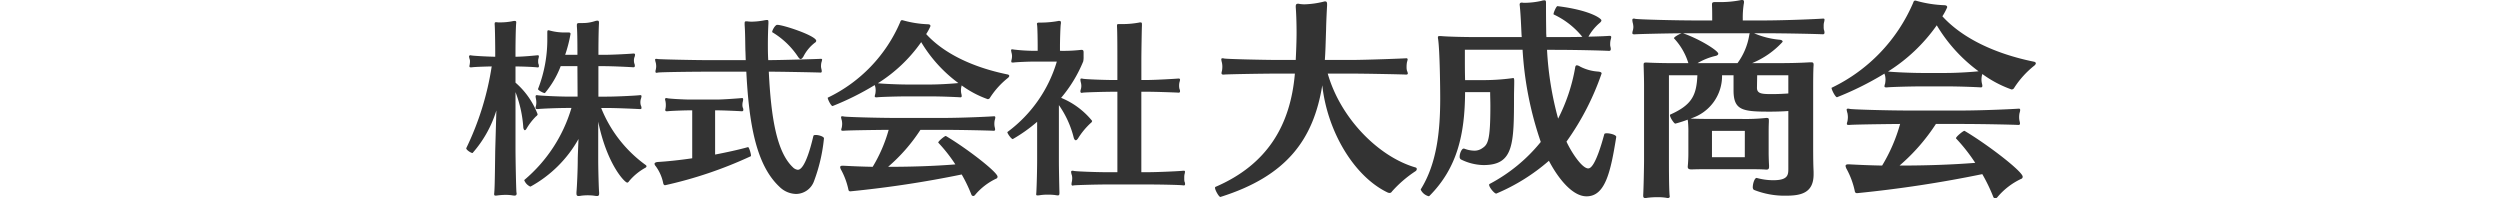
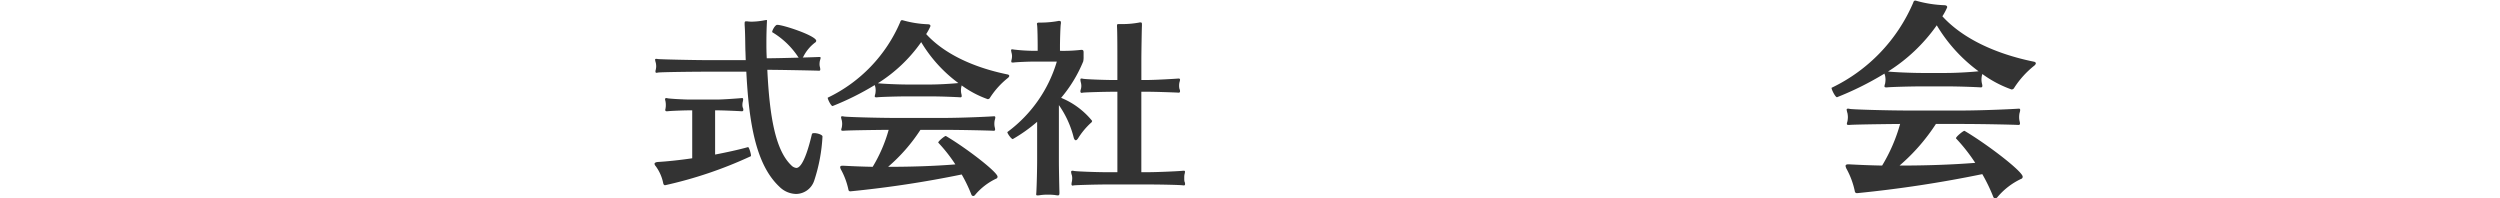
<svg xmlns="http://www.w3.org/2000/svg" width="252" height="20" viewBox="0 0 252 20">
  <g id="グループ_950" data-name="グループ 950" transform="translate(-217 -1981)">
    <g id="グループ_844" data-name="グループ 844" transform="translate(-124.055 1772.828)">
-       <path id="パス_1619" data-name="パス 1619" d="M395.378,214.11c0,.075-.018.132-.111.132h-.057c-.224-.038-1.442-.094-2.192-.094v1.63a7.988,7.988,0,0,1,2.229,3.184c0,.057-.037.131-.169.224a6.078,6.078,0,0,0-.974,1.273c-.057.075-.094.112-.149.112-.075,0-.132-.131-.151-.261a12.082,12.082,0,0,0-.786-3.578v5.75c0,.994.057,3.972.094,4.329,0,.055.02.092.02.131,0,.149-.057.224-.226.224a1.97,1.97,0,0,1-.281-.037,4.467,4.467,0,0,0-.562-.038,6.174,6.174,0,0,0-.693.038c-.169.018-.263.037-.356.037-.112,0-.149-.037-.149-.169,0-.055.018-.131.018-.224.055-.544.075-3.335.094-4.29l.112-3.9a11.672,11.672,0,0,1-2.4,4.29c-.169,0-.636-.319-.636-.469v-.018a28.913,28.913,0,0,0,2.565-8.243c-.843.018-1.836.055-2.023.094h-.075c-.131,0-.149-.057-.149-.112,0-.075.037-.169.037-.244a1.078,1.078,0,0,0,.02-.243.539.539,0,0,0-.02-.187,1.755,1.755,0,0,1-.074-.3c0-.074.037-.131.149-.131.037,0,.074.018.112.018.206.038,1.442.112,2.379.131v-.43c0-.524-.018-2.472-.057-2.828v-.075c0-.112.038-.151.151-.151.055,0,.151.02.261.02h.189a6.359,6.359,0,0,0,1.161-.112,1.425,1.425,0,0,1,.243-.038c.112,0,.169.038.169.131v.057c-.057.487-.075,2.436-.075,2.9v.524c.786,0,2.06-.131,2.21-.149h.038a.1.1,0,0,1,.111.112,1.335,1.335,0,0,1-.055.263.847.847,0,0,0-.018.224.935.935,0,0,0,.018.244A.658.658,0,0,1,395.378,214.11Zm9.123,11.559c-.092.131-.151.186-.224.186-.244,0-2.043-1.836-2.922-6.144V223.5c0,1.011.055,2.978.092,3.353v.112c0,.169-.055.243-.224.243a2.212,2.212,0,0,1-.3-.037,5.154,5.154,0,0,0-.6-.037,5.454,5.454,0,0,0-.656.037,1.969,1.969,0,0,1-.281.037c-.167,0-.224-.074-.224-.261v-.131c.057-.564.131-2.343.131-3.316,0-.243.037-1.143.075-2.041a12.34,12.34,0,0,1-4.833,4.794H394.5a1.165,1.165,0,0,1-.6-.636c0-.018,0-.018.018-.038a15.054,15.054,0,0,0,4.739-7.249h-.281c-1.163,0-2.848.075-3.072.112h-.075c-.151,0-.187-.055-.187-.131a.833.833,0,0,1,.037-.187,1.7,1.7,0,0,0,.038-.338,2.151,2.151,0,0,0-.038-.375,1.537,1.537,0,0,1-.037-.243.118.118,0,0,1,.132-.131c.037,0,.074.018.131.018.224.037,2,.131,3.109.131h.862l-.018-3.072h-1.685a9.358,9.358,0,0,1-1.593,2.717c-.187,0-.731-.319-.693-.413a13.679,13.679,0,0,0,.936-5.169v-.507c0-.187.02-.243.114-.243a1.015,1.015,0,0,1,.169.037,5.779,5.779,0,0,0,1.535.187h.338c.149,0,.186.055.186.151a14.013,14.013,0,0,1-.542,2.1h1.237c0-.47,0-2.249-.057-2.866v-.132c0-.149.038-.206.281-.206h.263a3.815,3.815,0,0,0,1.255-.187,1.05,1.05,0,0,1,.281-.055c.112,0,.149.075.149.187v.074c-.055,1.012-.055,2.848-.055,3.111v.075h.469c1.086,0,2.9-.112,3.052-.132h.038a.119.119,0,0,1,.131.132.813.813,0,0,1-.074.281,1.182,1.182,0,0,0-.038.28,1.1,1.1,0,0,0,.038.3.664.664,0,0,1,.055.244c0,.094-.037.149-.151.149h-.018c-.224-.018-2-.112-3-.112h-.505v3.072h.823c1.068,0,3.166-.112,3.353-.149h.057a.1.1,0,0,1,.112.112,1.181,1.181,0,0,1-.075.3,1.233,1.233,0,0,0,0,.6.647.647,0,0,1,.075.281c0,.075-.038.112-.151.112h-.037c-.263-.018-2.3-.112-3.335-.112h-.542a13.071,13.071,0,0,0,4.439,5.714c.092.055.131.112.131.167a.2.2,0,0,1-.094.132A5.788,5.788,0,0,0,404.5,225.669Zm-5.226-7.344h-.018l.018.038Z" transform="translate(0 0.724)" fill="#333" />
-       <path id="パス_1620" data-name="パス 1620" d="M401.476,226.138c-.075,0-.149-.037-.187-.187a4.319,4.319,0,0,0-.766-1.742.421.421,0,0,1-.115-.224c0-.114.152-.169.3-.187.974-.057,2.21-.187,3.5-.375v-4.833h-.226c-.581,0-2.042.055-2.267.094h-.074c-.112,0-.151-.057-.151-.132s.038-.149.038-.224a1.261,1.261,0,0,0,.018-.281,1.179,1.179,0,0,0-.018-.263c0-.094-.057-.224-.057-.318a.109.109,0,0,1,.112-.112.363.363,0,0,1,.131.018c.226.055,1.724.132,2.267.132h2.7c.637,0,2.379-.132,2.53-.151h.037c.075,0,.094.057.094.132a1.037,1.037,0,0,1-.038.243,1.492,1.492,0,0,0-.037.318.879.879,0,0,0,.037.263.486.486,0,0,1,.057.224c0,.094-.037.151-.149.151h-.018c-.226-.018-1.836-.094-2.511-.094h-.167v4.458c1.161-.226,2.3-.469,3.315-.75.094-.037.3.637.3.843,0,.037,0,.074-.018.074A42.049,42.049,0,0,1,401.476,226.138Zm15.023-.449a1.944,1.944,0,0,1-1.816,1.329,2.443,2.443,0,0,1-1.668-.711c-2.416-2.247-3.091-6.519-3.353-11.613h-3.971c-1.312,0-4.74.037-4.963.092a.249.249,0,0,1-.114.018c-.092,0-.112-.055-.112-.131a.8.8,0,0,1,.038-.206,1.673,1.673,0,0,0,.037-.318,1.881,1.881,0,0,0-.037-.338,1.988,1.988,0,0,1-.075-.318c0-.057.037-.094.112-.094a.485.485,0,0,1,.151.018c.223.037,3.671.112,4.963.112h3.914c-.018-.338-.018-.654-.037-.992-.018-.786-.018-1.817-.075-2.548v-.167c0-.151.02-.206.169-.206a.779.779,0,0,1,.187.018c.075,0,.187.018.318.018a7.166,7.166,0,0,0,1.293-.132,1.965,1.965,0,0,1,.281-.037c.131,0,.149.057.149.187v.169c-.037.656-.055,1.424-.055,2.117,0,.393,0,.974.037,1.573h.057c1.123,0,5.057-.112,5.207-.131h.055c.075,0,.112.037.112.094a2.2,2.2,0,0,1-.074.281,1.731,1.731,0,0,0-.038.336,1.016,1.016,0,0,0,.038.3,1.144,1.144,0,0,1,.037.226c0,.094-.018.149-.131.149h-.018c-.226-.018-4.066-.092-5.189-.092.224,4.645.8,8.091,2.416,9.627a.826.826,0,0,0,.505.263c.187,0,.8-.112,1.573-3.409.02-.075.114-.1.244-.1.318,0,.823.169.823.338A16.9,16.9,0,0,1,416.5,225.689Zm-1.086-12.515c-.112.169-.187.244-.281.244-.075,0-.149-.075-.244-.207a8.1,8.1,0,0,0-2.6-2.49c-.018,0-.018-.018-.018-.037,0-.169.3-.713.505-.713.619,0,3.934,1.106,3.934,1.611a.237.237,0,0,1-.131.187A4.068,4.068,0,0,0,415.413,213.175Z" transform="translate(6.622 0.704)" fill="#333" />
+       <path id="パス_1620" data-name="パス 1620" d="M401.476,226.138c-.075,0-.149-.037-.187-.187a4.319,4.319,0,0,0-.766-1.742.421.421,0,0,1-.115-.224c0-.114.152-.169.3-.187.974-.057,2.21-.187,3.5-.375v-4.833h-.226c-.581,0-2.042.055-2.267.094h-.074c-.112,0-.151-.057-.151-.132s.038-.149.038-.224a1.261,1.261,0,0,0,.018-.281,1.179,1.179,0,0,0-.018-.263c0-.094-.057-.224-.057-.318a.109.109,0,0,1,.112-.112.363.363,0,0,1,.131.018c.226.055,1.724.132,2.267.132h2.7c.637,0,2.379-.132,2.53-.151h.037c.075,0,.094.057.094.132a1.037,1.037,0,0,1-.038.243,1.492,1.492,0,0,0-.037.318.879.879,0,0,0,.037.263.486.486,0,0,1,.057.224c0,.094-.037.151-.149.151h-.018c-.226-.018-1.836-.094-2.511-.094h-.167v4.458c1.161-.226,2.3-.469,3.315-.75.094-.037.3.637.3.843,0,.037,0,.074-.018.074A42.049,42.049,0,0,1,401.476,226.138Zm15.023-.449a1.944,1.944,0,0,1-1.816,1.329,2.443,2.443,0,0,1-1.668-.711c-2.416-2.247-3.091-6.519-3.353-11.613h-3.971c-1.312,0-4.74.037-4.963.092a.249.249,0,0,1-.114.018c-.092,0-.112-.055-.112-.131a.8.8,0,0,1,.038-.206,1.673,1.673,0,0,0,.037-.318,1.881,1.881,0,0,0-.037-.338,1.988,1.988,0,0,1-.075-.318c0-.057.037-.094.112-.094a.485.485,0,0,1,.151.018c.223.037,3.671.112,4.963.112h3.914c-.018-.338-.018-.654-.037-.992-.018-.786-.018-1.817-.075-2.548v-.167c0-.151.02-.206.169-.206a.779.779,0,0,1,.187.018c.075,0,.187.018.318.018a7.166,7.166,0,0,0,1.293-.132,1.965,1.965,0,0,1,.281-.037v.169c-.037.656-.055,1.424-.055,2.117,0,.393,0,.974.037,1.573h.057c1.123,0,5.057-.112,5.207-.131h.055c.075,0,.112.037.112.094a2.2,2.2,0,0,1-.074.281,1.731,1.731,0,0,0-.038.336,1.016,1.016,0,0,0,.038.3,1.144,1.144,0,0,1,.037.226c0,.094-.018.149-.131.149h-.018c-.226-.018-4.066-.092-5.189-.092.224,4.645.8,8.091,2.416,9.627a.826.826,0,0,0,.505.263c.187,0,.8-.112,1.573-3.409.02-.075.114-.1.244-.1.318,0,.823.169.823.338A16.9,16.9,0,0,1,416.5,225.689Zm-1.086-12.515c-.112.169-.187.244-.281.244-.075,0-.149-.075-.244-.207a8.1,8.1,0,0,0-2.6-2.49c-.018,0-.018-.018-.018-.037,0-.169.3-.713.505-.713.619,0,3.934,1.106,3.934,1.611a.237.237,0,0,1-.131.187A4.068,4.068,0,0,0,415.413,213.175Z" transform="translate(6.622 0.704)" fill="#333" />
      <path id="パス_1621" data-name="パス 1621" d="M428.146,217.29a.276.276,0,0,1-.243.169,10.183,10.183,0,0,1-2.624-1.386c-.018.037-.018.094-.037.131a1.7,1.7,0,0,0-.038.338,1.508,1.508,0,0,0,.038.373.963.963,0,0,1,.037.224.118.118,0,0,1-.132.132h-.018c-.243-.018-1.74-.094-3.109-.094h-2.154c-1.106,0-2.9.057-3.111.094h-.092c-.112,0-.151-.037-.151-.112a1.346,1.346,0,0,1,.057-.226,2.277,2.277,0,0,0,.037-.355,1.913,1.913,0,0,0-.037-.356c-.018-.055-.037-.112-.057-.186a27.837,27.837,0,0,1-4.253,2.117c-.149,0-.485-.674-.485-.825v-.02a14.962,14.962,0,0,0,7.3-7.605c.038-.112.077-.206.189-.206a.233.233,0,0,1,.111.018,10.557,10.557,0,0,0,2.53.393c.169.02.226.075.226.189a5.255,5.255,0,0,1-.432.8c1.742,1.911,4.608,3.333,8.186,4.065.114.018.187.074.187.151,0,.055-.037.112-.112.186A8.233,8.233,0,0,0,428.146,217.29Zm-1.5,9.8a.288.288,0,0,1-.206.131.215.215,0,0,1-.187-.149,15.059,15.059,0,0,0-.974-2.023,108.557,108.557,0,0,1-11.221,1.7c-.092,0-.186-.037-.206-.206a7.346,7.346,0,0,0-.711-1.929.849.849,0,0,1-.114-.3c0-.094.077-.149.244-.149h.055q1.491.083,2.98.112a14.935,14.935,0,0,0,1.611-3.728c-2.025.018-4.366.057-4.533.094h-.1c-.111,0-.149-.037-.149-.112a1.3,1.3,0,0,1,.057-.224,2.357,2.357,0,0,0,.037-.356,1.927,1.927,0,0,0-.037-.356,1.95,1.95,0,0,1-.075-.318c0-.057.038-.094.112-.094a.486.486,0,0,1,.151.018c.2.055,3.37.151,5.544.151h4.215c2.379,0,5.226-.151,5.376-.169h.037c.094,0,.114.055.114.132a1.228,1.228,0,0,1-.058.261,1.7,1.7,0,0,0-.037.336,1.532,1.532,0,0,0,.037.375.893.893,0,0,1,.038.226.119.119,0,0,1-.131.131H428.5c-.244-.018-3-.094-5.358-.094h-2.023a17.383,17.383,0,0,1-3.26,3.728c2.341,0,4.645-.075,6.78-.244a15.463,15.463,0,0,0-1.722-2.192v-.018c0-.131.636-.654.75-.654h.018c2.172,1.292,5.206,3.651,5.206,4.1a.2.2,0,0,1-.149.206A6.281,6.281,0,0,0,426.646,227.087Zm-5.452-15.379a15.169,15.169,0,0,1-4.363,4.14c.392.057,2.078.131,3.034.131h2.154c1.069,0,2.418-.092,2.923-.149A14.074,14.074,0,0,1,421.195,211.707Z" transform="translate(12.716 0.71)" fill="#333" />
      <path id="パス_1622" data-name="パス 1622" d="M430.684,221.385c-.092.131-.167.187-.224.187-.094,0-.167-.112-.206-.244a9.83,9.83,0,0,0-1.5-3.3v5.6c0,.75.037,2.624.055,3.167v.092c0,.187-.037.244-.169.244a1.973,1.973,0,0,1-.281-.037,5.77,5.77,0,0,0-.693-.038,5.121,5.121,0,0,0-.842.057,1.105,1.105,0,0,1-.226.018c-.114,0-.132-.037-.132-.112s.018-.151.018-.263c.038-.618.077-2.343.077-3.109v-3.935a15.493,15.493,0,0,1-2.455,1.743c-.151,0-.544-.562-.544-.693v-.018a13.627,13.627,0,0,0,4.983-7.1h-2.341c-.581,0-1.8.055-2.023.094h-.094c-.112,0-.132-.038-.132-.112a.821.821,0,0,1,.038-.207,1.673,1.673,0,0,0,.037-.318,1.327,1.327,0,0,0-.037-.3,1.9,1.9,0,0,1-.057-.281c0-.075.018-.112.114-.112a.372.372,0,0,1,.131.018,17.844,17.844,0,0,0,2.023.131h.412v-.505c0-.505-.018-1.836-.055-2.06,0-.057-.02-.094-.02-.132,0-.112.057-.149.244-.149h.261a9.976,9.976,0,0,0,1.593-.151.48.48,0,0,1,.151-.018c.131,0,.169.057.169.169a.719.719,0,0,1-.018.187c-.038.3-.077,1.63-.077,2.172v.487a15.994,15.994,0,0,0,2.117-.094h.077c.167,0,.186.114.186.263v.43a2.1,2.1,0,0,1-.037.47,13.735,13.735,0,0,1-2.229,3.671,7.864,7.864,0,0,1,3.128,2.323.3.3,0,0,1-.131.206A7.392,7.392,0,0,0,430.684,221.385Zm10.79,4.588c0,.1-.037.151-.112.151H441.3c-.223-.055-2.529-.094-3.539-.094h-4.16c-1.029,0-3.127.057-3.352.094-.038,0-.057.02-.094.02-.094,0-.131-.057-.131-.151a1.312,1.312,0,0,1,.037-.244,1.9,1.9,0,0,0,.037-.355,1.456,1.456,0,0,0-.037-.3,1.123,1.123,0,0,1-.075-.319.119.119,0,0,1,.132-.131.372.372,0,0,1,.131.018c.224.057,2.323.131,3.352.131h1.049v-8.111h-.261c-1.031,0-3,.057-3.221.094a.718.718,0,0,0-.094.02c-.114,0-.151-.057-.151-.151a.744.744,0,0,1,.055-.244,1.469,1.469,0,0,0,.038-.28,1.537,1.537,0,0,0-.038-.338,1.3,1.3,0,0,1-.055-.318c0-.075.018-.112.112-.112a.375.375,0,0,1,.132.018c.224.055,2.19.131,3.221.131h.261v-2.1c0-.542,0-2.846-.037-3.278v-.112c0-.132.037-.151.206-.151h.45a9.086,9.086,0,0,0,1.555-.149.475.475,0,0,1,.151-.018c.131,0,.151.055.151.186v.171c-.02.3-.058,2.828-.058,3.37v2.08h.432c1.012,0,3.129-.131,3.278-.149h.057a.117.117,0,0,1,.131.131,1.153,1.153,0,0,1-.055.243,1.556,1.556,0,0,0-.038.319,1.373,1.373,0,0,0,.038.355.508.508,0,0,1,.055.224c0,.1-.037.151-.149.151h-.02c-.224-.018-2.284-.094-3.3-.094h-.432v8.111h.694c1.011,0,3.353-.111,3.521-.149h.075a.1.1,0,0,1,.112.112,1.511,1.511,0,0,1-.055.281,1.767,1.767,0,0,0-.018.356,1.549,1.549,0,0,0,.018.336A.585.585,0,0,1,441.474,225.973Z" transform="translate(19.037 0.737)" fill="#333" />
-       <path id="パス_1623" data-name="パス 1623" d="M455.02,227.425a.275.275,0,0,1-.253.147.626.626,0,0,1-.167-.041c-3.373-1.6-6.091-6.134-6.6-10.811-.885,5.438-3.561,9.146-10.263,11.253-.128.041-.55-.674-.55-.928a.116.116,0,0,1,.043-.085c5.247-2.255,7.567-6.238,8.008-11.421h-1.705c-1.372,0-5.186.063-5.438.1h-.084c-.126,0-.169-.063-.169-.149a.723.723,0,0,1,.043-.209,2.5,2.5,0,0,0,.042-.421,2.083,2.083,0,0,0-.042-.422,2.064,2.064,0,0,1-.065-.316c0-.085.021-.126.127-.126a.438.438,0,0,1,.148.02c.252.063,4.151.149,5.438.149h1.791c.042-.865.084-1.962.084-2.719,0-1.138-.043-2.088-.084-2.614v-.063c0-.189.063-.273.232-.273a.4.4,0,0,1,.146.021,3.643,3.643,0,0,0,.485.041,8.991,8.991,0,0,0,1.962-.273.393.393,0,0,1,.146-.021c.147,0,.189.1.189.273v.147c-.02.359-.083,1.5-.1,2.424-.042,1.244-.063,2.255-.126,3.057h2.591c1.559,0,5.416-.149,5.585-.169h.042a.111.111,0,0,1,.127.126,1.4,1.4,0,0,1-.063.252,2.609,2.609,0,0,0-.043.505,1.409,1.409,0,0,0,.043.381.866.866,0,0,1,.083.253c0,.084-.061.126-.167.126h-.043c-.252-.022-4.131-.1-5.564-.1h-2.3c1.307,4.571,5.184,8.409,8.851,9.462a.159.159,0,0,1,.126.167.289.289,0,0,1-.1.19A11.925,11.925,0,0,0,455.02,227.425Z" transform="translate(26.341 0.051)" fill="#333" />
-       <path id="パス_1624" data-name="パス 1624" d="M467.4,227.954c-1.433,0-2.865-1.813-3.794-3.584a19.671,19.671,0,0,1-5.31,3.309c-.189,0-.716-.631-.716-.885a.111.111,0,0,1,.043-.085,16.575,16.575,0,0,0,5.163-4.237,34.614,34.614,0,0,1-1.834-9.293h-5.817v.7c0,.7,0,1.622.023,2.361h1.558a22.313,22.313,0,0,0,3.163-.19c.041,0,.084-.022.126-.022s.106.022.106.3c0,.527-.022,1.074-.022,1.475,0,4.952-.043,7-3.077,7a5.351,5.351,0,0,1-2.276-.568.307.307,0,0,1-.126-.295c0-.316.209-.8.4-.8h.043a2.961,2.961,0,0,0,1.011.21,1.334,1.334,0,0,0,.8-.23c.588-.381.842-.739.842-4.28,0-.462-.022-.948-.022-1.39h-2.527c-.023,4.235-.78,7.628-3.584,10.453a.155.155,0,0,1-.084.041,1.225,1.225,0,0,1-.8-.653v-.043c1.644-2.634,1.96-5.943,1.96-9.167,0-1.117-.043-4.8-.21-5.965a.705.705,0,0,1-.021-.189c0-.1.041-.126.167-.126h.147c.7.063,2.339.1,3.436.1h4.7l-.02-.232c-.043-.885-.085-2-.169-2.823,0-.084-.022-.147-.022-.21,0-.147.065-.212.232-.212.042,0,.106.022.191.022h.187a8.179,8.179,0,0,0,1.562-.189,1.287,1.287,0,0,1,.315-.063c.169,0,.169.1.169.316,0,1.876.021,2.57.021,3.012l.02.379h.739c.991,0,1.98,0,2.886-.02a8.135,8.135,0,0,0-2.886-2.257.069.069,0,0,1-.021-.041c0-.169.293-.822.4-.8,3.266.4,4.426,1.243,4.426,1.432,0,.085-.065.171-.19.275a4.994,4.994,0,0,0-1.117,1.37c.863-.022,1.6-.041,2.129-.084h.02c.106,0,.149.063.149.126a1.814,1.814,0,0,1-.065.295,1.831,1.831,0,0,0-.042.422.843.843,0,0,0,.02.232,1.232,1.232,0,0,1,.043.252c0,.106-.043.19-.169.19h-.02c-.823-.043-3.415-.106-5.585-.106h-.654a32.5,32.5,0,0,0,1.118,6.934,18.019,18.019,0,0,0,1.707-5.08c.022-.146.042-.295.19-.295a.787.787,0,0,1,.315.128,4.608,4.608,0,0,0,1.813.505c.273.022.359.1.359.19a26.714,26.714,0,0,1-3.542,6.871c.485,1.054,1.561,2.7,2.192,2.7.21,0,.737-.19,1.622-3.458.022-.063.128-.083.253-.083.358,0,.949.167.949.358v.02C469.825,225.53,469.278,227.954,467.4,227.954Z" transform="translate(33.579 0.008)" fill="#333" />
-       <path id="パス_1625" data-name="パス 1625" d="M483.941,211.459c0,.106-.042.169-.167.169h-.021c-.275-.021-3.541-.106-6.2-.106h-.716a8.367,8.367,0,0,0,2.571.654c.232.02.315.1.315.21a8.584,8.584,0,0,1-3.077,2.149h2.762c.926,0,2.086-.02,3.055-.083h.148c.147,0,.232.041.232.23v.063c-.043.528-.043,1.856-.043,2.257v5.753c0,1.834.021,2.171.043,2.74v.252c0,1.919-1.327,2.151-2.823,2.151a8.348,8.348,0,0,1-3.2-.591.33.33,0,0,1-.106-.273c0-.379.19-.926.379-.926h.021a6.168,6.168,0,0,0,1.665.23c1.475,0,1.518-.527,1.518-1.158v-5.817c-.591.043-1.243.063-1.876.063-2.74,0-3.647-.126-3.647-2.149v-1.518h-1.158a4.478,4.478,0,0,1-3.183,4.363h.02c.275.021,1.181.041,2.214.041H475.6a19.616,19.616,0,0,0,2.444-.1h.1c.169,0,.19.084.19.232v.167c-.021.464-.021.78-.021,1.14v1.959c0,.338.021,1.034.041,1.266v.167c0,.149-.041.275-.253.275h-.04c-.527-.043-1.329-.043-2.234-.043h-3.141c-.737,0-1.433,0-2.086.022h-.084c-.253,0-.358-.085-.358-.253v-.041a13.93,13.93,0,0,0,.063-1.392V221.6a10.842,10.842,0,0,0-.043-1.2.55.55,0,0,1-.02-.169,11.894,11.894,0,0,1-1.244.4c-.106.043-.548-.611-.548-.842a.079.079,0,0,1,.022-.065c2.17-.969,2.656-1.917,2.74-3.962h-2.866v8.619c0,.591,0,2.593.061,3.415,0,.063.021.128.021.169,0,.085-.041.167-.189.167a.434.434,0,0,1-.147-.02,5.182,5.182,0,0,0-.885-.063,7.722,7.722,0,0,0-1.054.063.838.838,0,0,1-.212.02c-.126,0-.189-.063-.189-.23v-.063c.041-.674.085-2.866.085-3.478v-7.63c0-.505-.022-1.327-.043-1.982,0-.189,0-.273.232-.273h.084c.76.043,1.982.063,2.888.063h1.307a6.389,6.389,0,0,0-1.433-2.487l-.022-.02c0-.127.527-.422.779-.507-2.169.022-4.508.085-4.7.106h-.106c-.126,0-.167-.063-.167-.126a1.207,1.207,0,0,1,.063-.3,1.578,1.578,0,0,0,.042-.315,2.057,2.057,0,0,0-.042-.338,1.826,1.826,0,0,1-.063-.338c0-.1.02-.167.147-.167a.261.261,0,0,1,.126.021c.232.063,3.92.167,6.366.167h1.412v-.21c0-1.075-.021-1.243-.021-1.327v-.085c0-.169.063-.232.295-.232h.442a10.521,10.521,0,0,0,2.129-.189.513.513,0,0,1,.167-.022c.149,0,.192.063.192.189a.736.736,0,0,1-.023.212,9.089,9.089,0,0,0-.1,1.475v.189h1.854c2.676,0,6.049-.167,6.218-.189h.042c.1,0,.126.043.126.126a2.011,2.011,0,0,1-.063.316,1.583,1.583,0,0,0-.02.338,1.479,1.479,0,0,0,.02.336A.842.842,0,0,1,483.941,211.459Zm-14.269.063c1.75.611,3.564,1.771,3.564,2.066,0,.085-.085.167-.232.21a6.359,6.359,0,0,0-1.856.737h4.026a6.549,6.549,0,0,0,1.18-2.8c.021-.083.021-.167.063-.21Zm6.24,9.842H472.6v2.656h3.309Zm4.384-5.605h-3.14l-.021,1.264c0,.611.527.633,1.518.633.505,0,1.074-.022,1.644-.063Z" transform="translate(41.022)" fill="#333" />
      <path id="パス_1626" data-name="パス 1626" d="M496.069,216.981a.314.314,0,0,1-.275.189,11.442,11.442,0,0,1-2.949-1.559c-.021.041-.021.1-.043.147a1.862,1.862,0,0,0-.043.379,1.67,1.67,0,0,0,.043.421,1.041,1.041,0,0,1,.043.253.134.134,0,0,1-.149.147h-.02c-.275-.021-1.962-.1-3.5-.1h-2.424c-1.243,0-3.267.063-3.5.1h-.106c-.126,0-.169-.041-.169-.126a1.426,1.426,0,0,1,.065-.253,2.732,2.732,0,0,0,.041-.4,2.253,2.253,0,0,0-.041-.4c-.022-.063-.043-.126-.065-.209a31.359,31.359,0,0,1-4.783,2.381c-.169,0-.548-.759-.548-.928V217a16.846,16.846,0,0,0,8.22-8.556c.043-.126.083-.232.21-.232a.258.258,0,0,1,.126.022,12.018,12.018,0,0,0,2.845.442c.19.022.253.084.253.21a5.814,5.814,0,0,1-.484.906c1.959,2.149,5.184,3.751,9.21,4.573.126.022.209.084.209.169,0,.063-.042.126-.126.21A9.252,9.252,0,0,0,496.069,216.981ZM494.382,228a.331.331,0,0,1-.232.147.241.241,0,0,1-.21-.169,17.492,17.492,0,0,0-1.1-2.276,122.457,122.457,0,0,1-12.624,1.919c-.106,0-.212-.041-.234-.232a8.2,8.2,0,0,0-.8-2.171.973.973,0,0,1-.126-.336c0-.106.083-.169.273-.169h.063q1.675.094,3.35.126a16.819,16.819,0,0,0,1.814-4.194c-2.276.02-4.912.063-5.1.1h-.1c-.126,0-.169-.041-.169-.126a1.6,1.6,0,0,1,.063-.253,2.7,2.7,0,0,0,.041-.4,2.232,2.232,0,0,0-.041-.4,2.367,2.367,0,0,1-.084-.358c0-.063.043-.106.126-.106a.513.513,0,0,1,.169.022c.232.063,3.794.169,6.238.169h4.742c2.677,0,5.882-.169,6.049-.19h.042c.106,0,.126.063.126.147a1.443,1.443,0,0,1-.063.295,1.987,1.987,0,0,0-.041.379,1.785,1.785,0,0,0,.041.422,1.017,1.017,0,0,1,.043.252.133.133,0,0,1-.148.147h-.021c-.273-.022-3.372-.1-6.028-.1h-2.277a19.525,19.525,0,0,1-3.667,4.194c2.634,0,5.227-.084,7.63-.273a17.347,17.347,0,0,0-1.939-2.467v-.02c0-.147.716-.739.842-.739h.021c2.444,1.456,5.859,4.111,5.859,4.616a.222.222,0,0,1-.169.232A7.022,7.022,0,0,0,494.382,228Zm-6.132-17.3a17.121,17.121,0,0,1-4.911,4.657c.442.063,2.339.149,3.413.149h2.424c1.2,0,2.719-.108,3.289-.171A15.758,15.758,0,0,1,488.25,210.7Z" transform="translate(48.031 0.022)" fill="#333" />
    </g>
    <rect id="長方形_883" data-name="長方形 883" width="252" height="20" transform="translate(217 1981)" fill="#fff" opacity="0" />
  </g>
</svg>